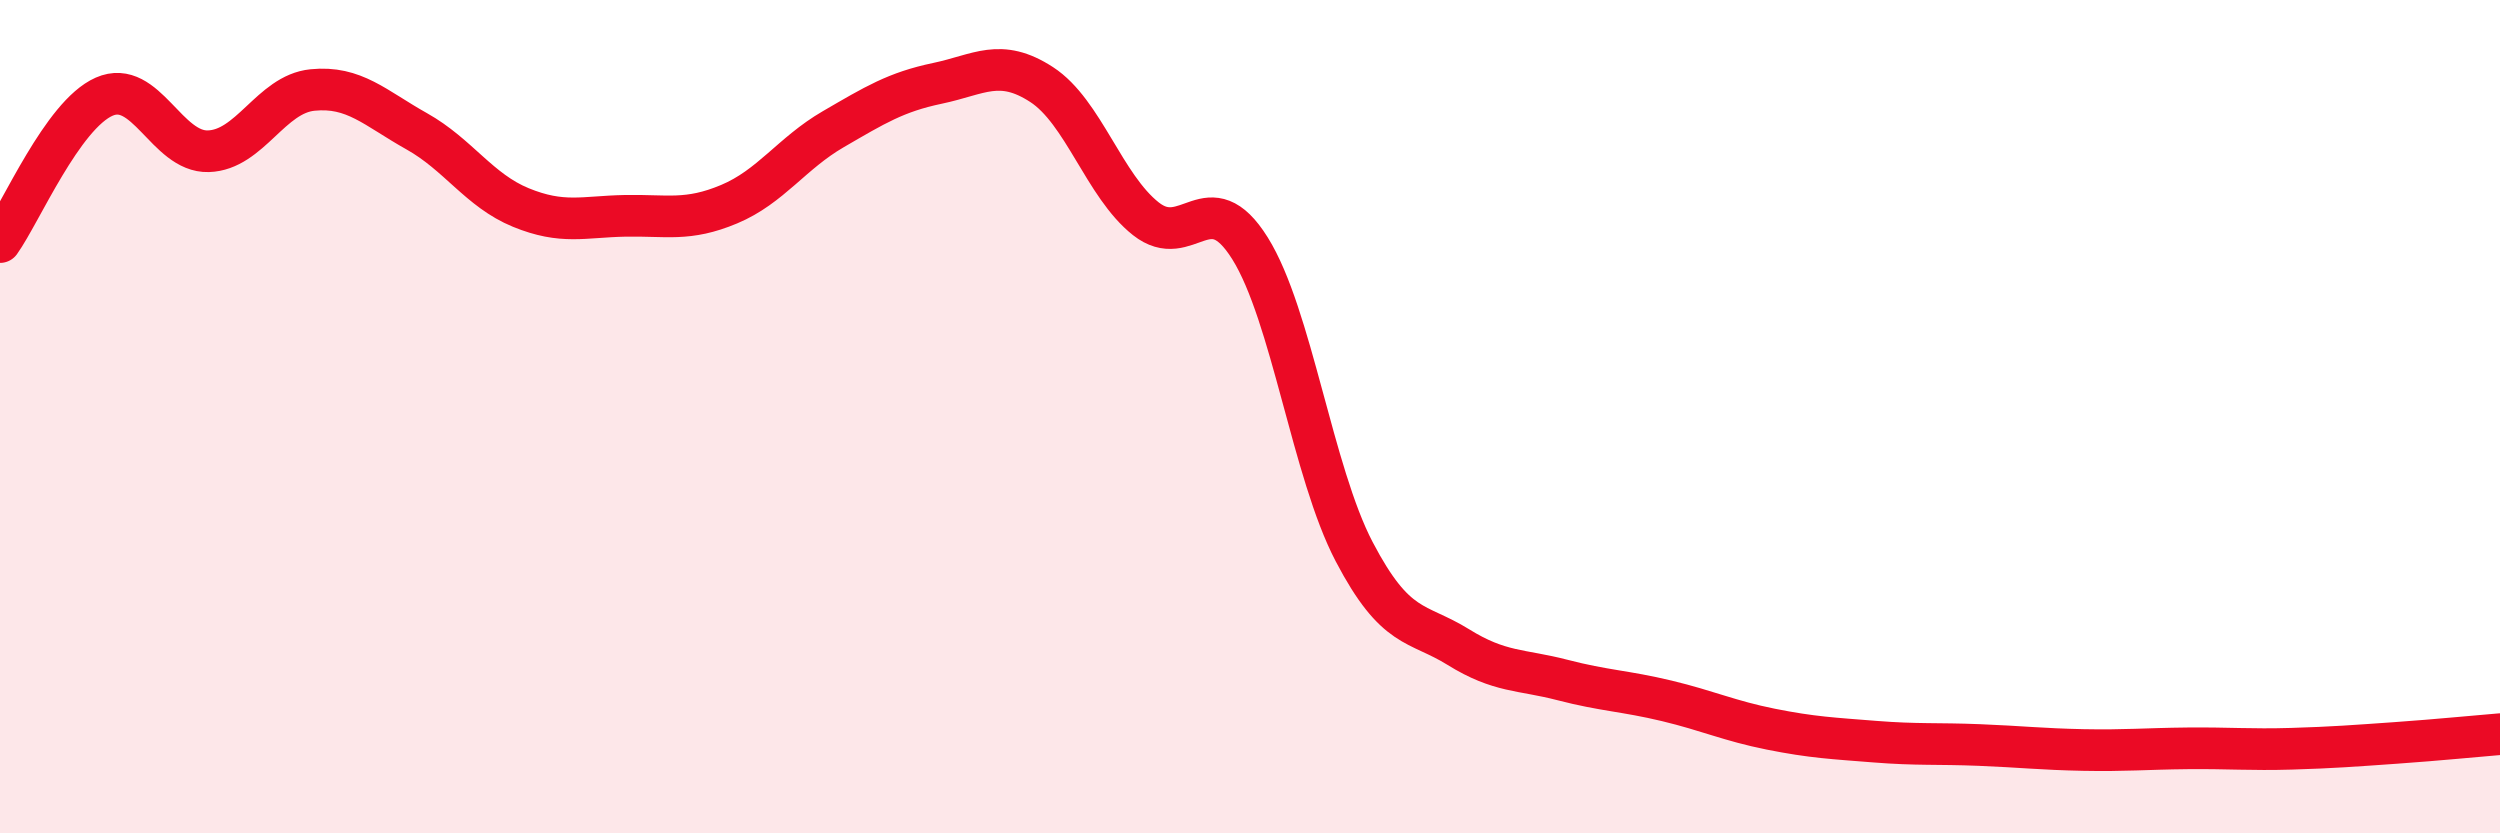
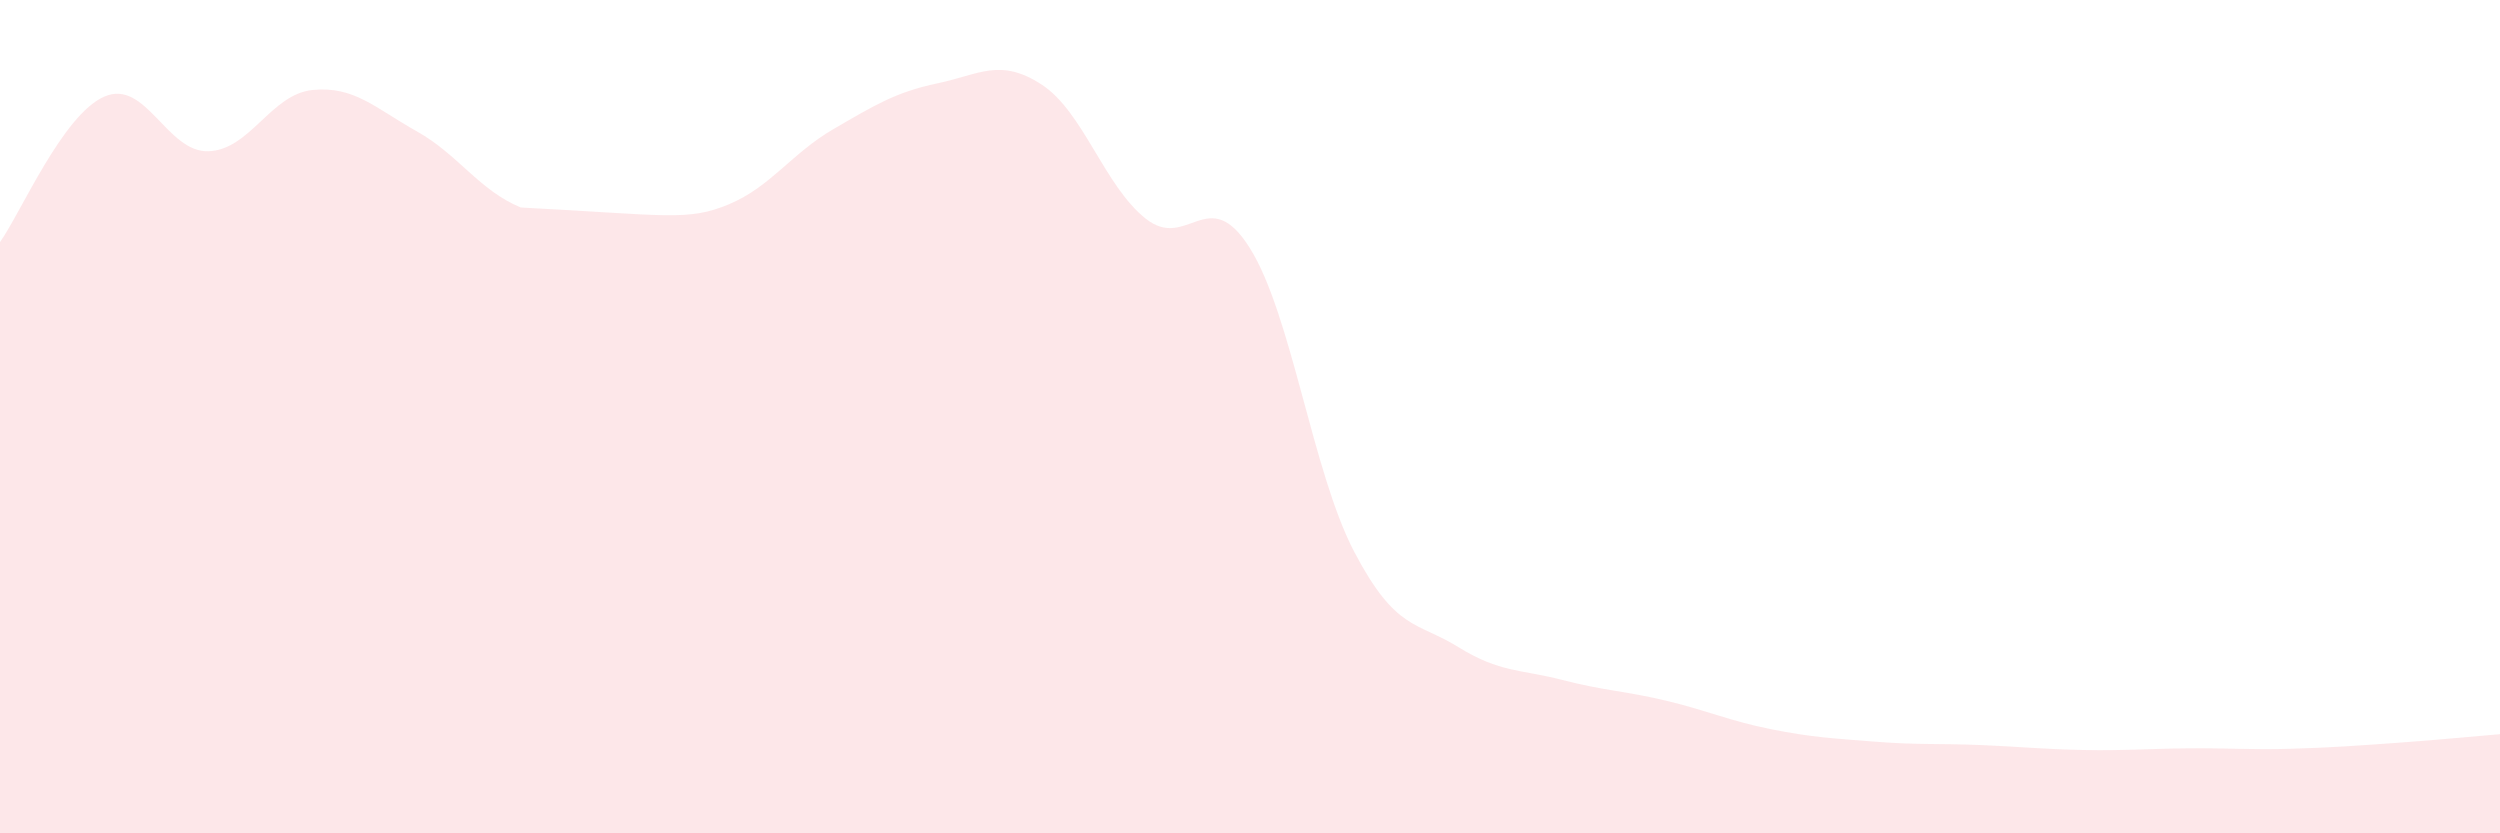
<svg xmlns="http://www.w3.org/2000/svg" width="60" height="20" viewBox="0 0 60 20">
-   <path d="M 0,5.81 C 0.5,5.11 1.5,2.76 2.5,2.32 C 3.5,1.88 4,3.66 5,3.63 C 6,3.6 6.5,2.26 7.5,2.16 C 8.5,2.06 9,2.59 10,3.15 C 11,3.71 11.5,4.57 12.5,4.98 C 13.5,5.39 14,5.2 15,5.18 C 16,5.16 16.5,5.32 17.5,4.9 C 18.5,4.48 19,3.68 20,3.1 C 21,2.52 21.5,2.21 22.5,2 C 23.5,1.79 24,1.38 25,2.03 C 26,2.68 26.5,4.46 27.5,5.25 C 28.5,6.04 29,4.36 30,5.96 C 31,7.56 31.5,11.33 32.5,13.24 C 33.5,15.15 34,14.91 35,15.53 C 36,16.15 36.5,16.06 37.5,16.32 C 38.5,16.58 39,16.58 40,16.82 C 41,17.06 41.5,17.3 42.5,17.5 C 43.5,17.7 44,17.72 45,17.8 C 46,17.88 46.5,17.84 47.5,17.88 C 48.5,17.92 49,17.98 50,18 C 51,18.02 51.5,17.97 52.5,17.96 C 53.5,17.95 54,18 55,17.97 C 56,17.94 56.5,17.9 57.5,17.83 C 58.5,17.76 59.5,17.66 60,17.62L60 20L0 20Z" fill="#EB0A25" opacity="0.1" stroke-linecap="round" stroke-linejoin="round" />
-   <path d="M 0,5.81 C 0.5,5.11 1.5,2.76 2.5,2.32 C 3.5,1.88 4,3.66 5,3.63 C 6,3.6 6.5,2.26 7.5,2.16 C 8.5,2.06 9,2.59 10,3.15 C 11,3.71 11.5,4.57 12.5,4.98 C 13.5,5.39 14,5.2 15,5.18 C 16,5.16 16.5,5.32 17.5,4.9 C 18.5,4.48 19,3.68 20,3.1 C 21,2.52 21.5,2.21 22.5,2 C 23.5,1.79 24,1.38 25,2.03 C 26,2.68 26.5,4.46 27.5,5.25 C 28.5,6.04 29,4.36 30,5.96 C 31,7.56 31.5,11.33 32.5,13.24 C 33.5,15.15 34,14.91 35,15.53 C 36,16.15 36.5,16.06 37.5,16.32 C 38.5,16.58 39,16.58 40,16.82 C 41,17.06 41.5,17.3 42.5,17.5 C 43.5,17.7 44,17.72 45,17.8 C 46,17.88 46.5,17.84 47.5,17.88 C 48.5,17.92 49,17.98 50,18 C 51,18.02 51.5,17.97 52.5,17.96 C 53.5,17.95 54,18 55,17.97 C 56,17.94 56.5,17.9 57.5,17.83 C 58.5,17.76 59.5,17.66 60,17.62" stroke="#EB0A25" stroke-width="1" fill="none" stroke-linecap="round" stroke-linejoin="round" />
+   <path d="M 0,5.81 C 0.5,5.11 1.5,2.76 2.5,2.32 C 3.5,1.88 4,3.66 5,3.63 C 6,3.6 6.5,2.26 7.5,2.16 C 8.5,2.06 9,2.59 10,3.15 C 11,3.71 11.5,4.57 12.5,4.98 C 16,5.16 16.5,5.32 17.5,4.9 C 18.5,4.48 19,3.68 20,3.1 C 21,2.52 21.5,2.21 22.5,2 C 23.5,1.79 24,1.38 25,2.03 C 26,2.68 26.5,4.46 27.5,5.25 C 28.5,6.04 29,4.36 30,5.96 C 31,7.56 31.5,11.33 32.5,13.24 C 33.5,15.15 34,14.91 35,15.53 C 36,16.15 36.5,16.06 37.5,16.32 C 38.5,16.58 39,16.58 40,16.82 C 41,17.06 41.5,17.3 42.5,17.5 C 43.5,17.7 44,17.72 45,17.8 C 46,17.88 46.5,17.84 47.5,17.88 C 48.5,17.92 49,17.98 50,18 C 51,18.02 51.5,17.97 52.5,17.96 C 53.5,17.95 54,18 55,17.97 C 56,17.94 56.5,17.9 57.5,17.83 C 58.5,17.76 59.5,17.66 60,17.62L60 20L0 20Z" fill="#EB0A25" opacity="0.1" stroke-linecap="round" stroke-linejoin="round" />
</svg>